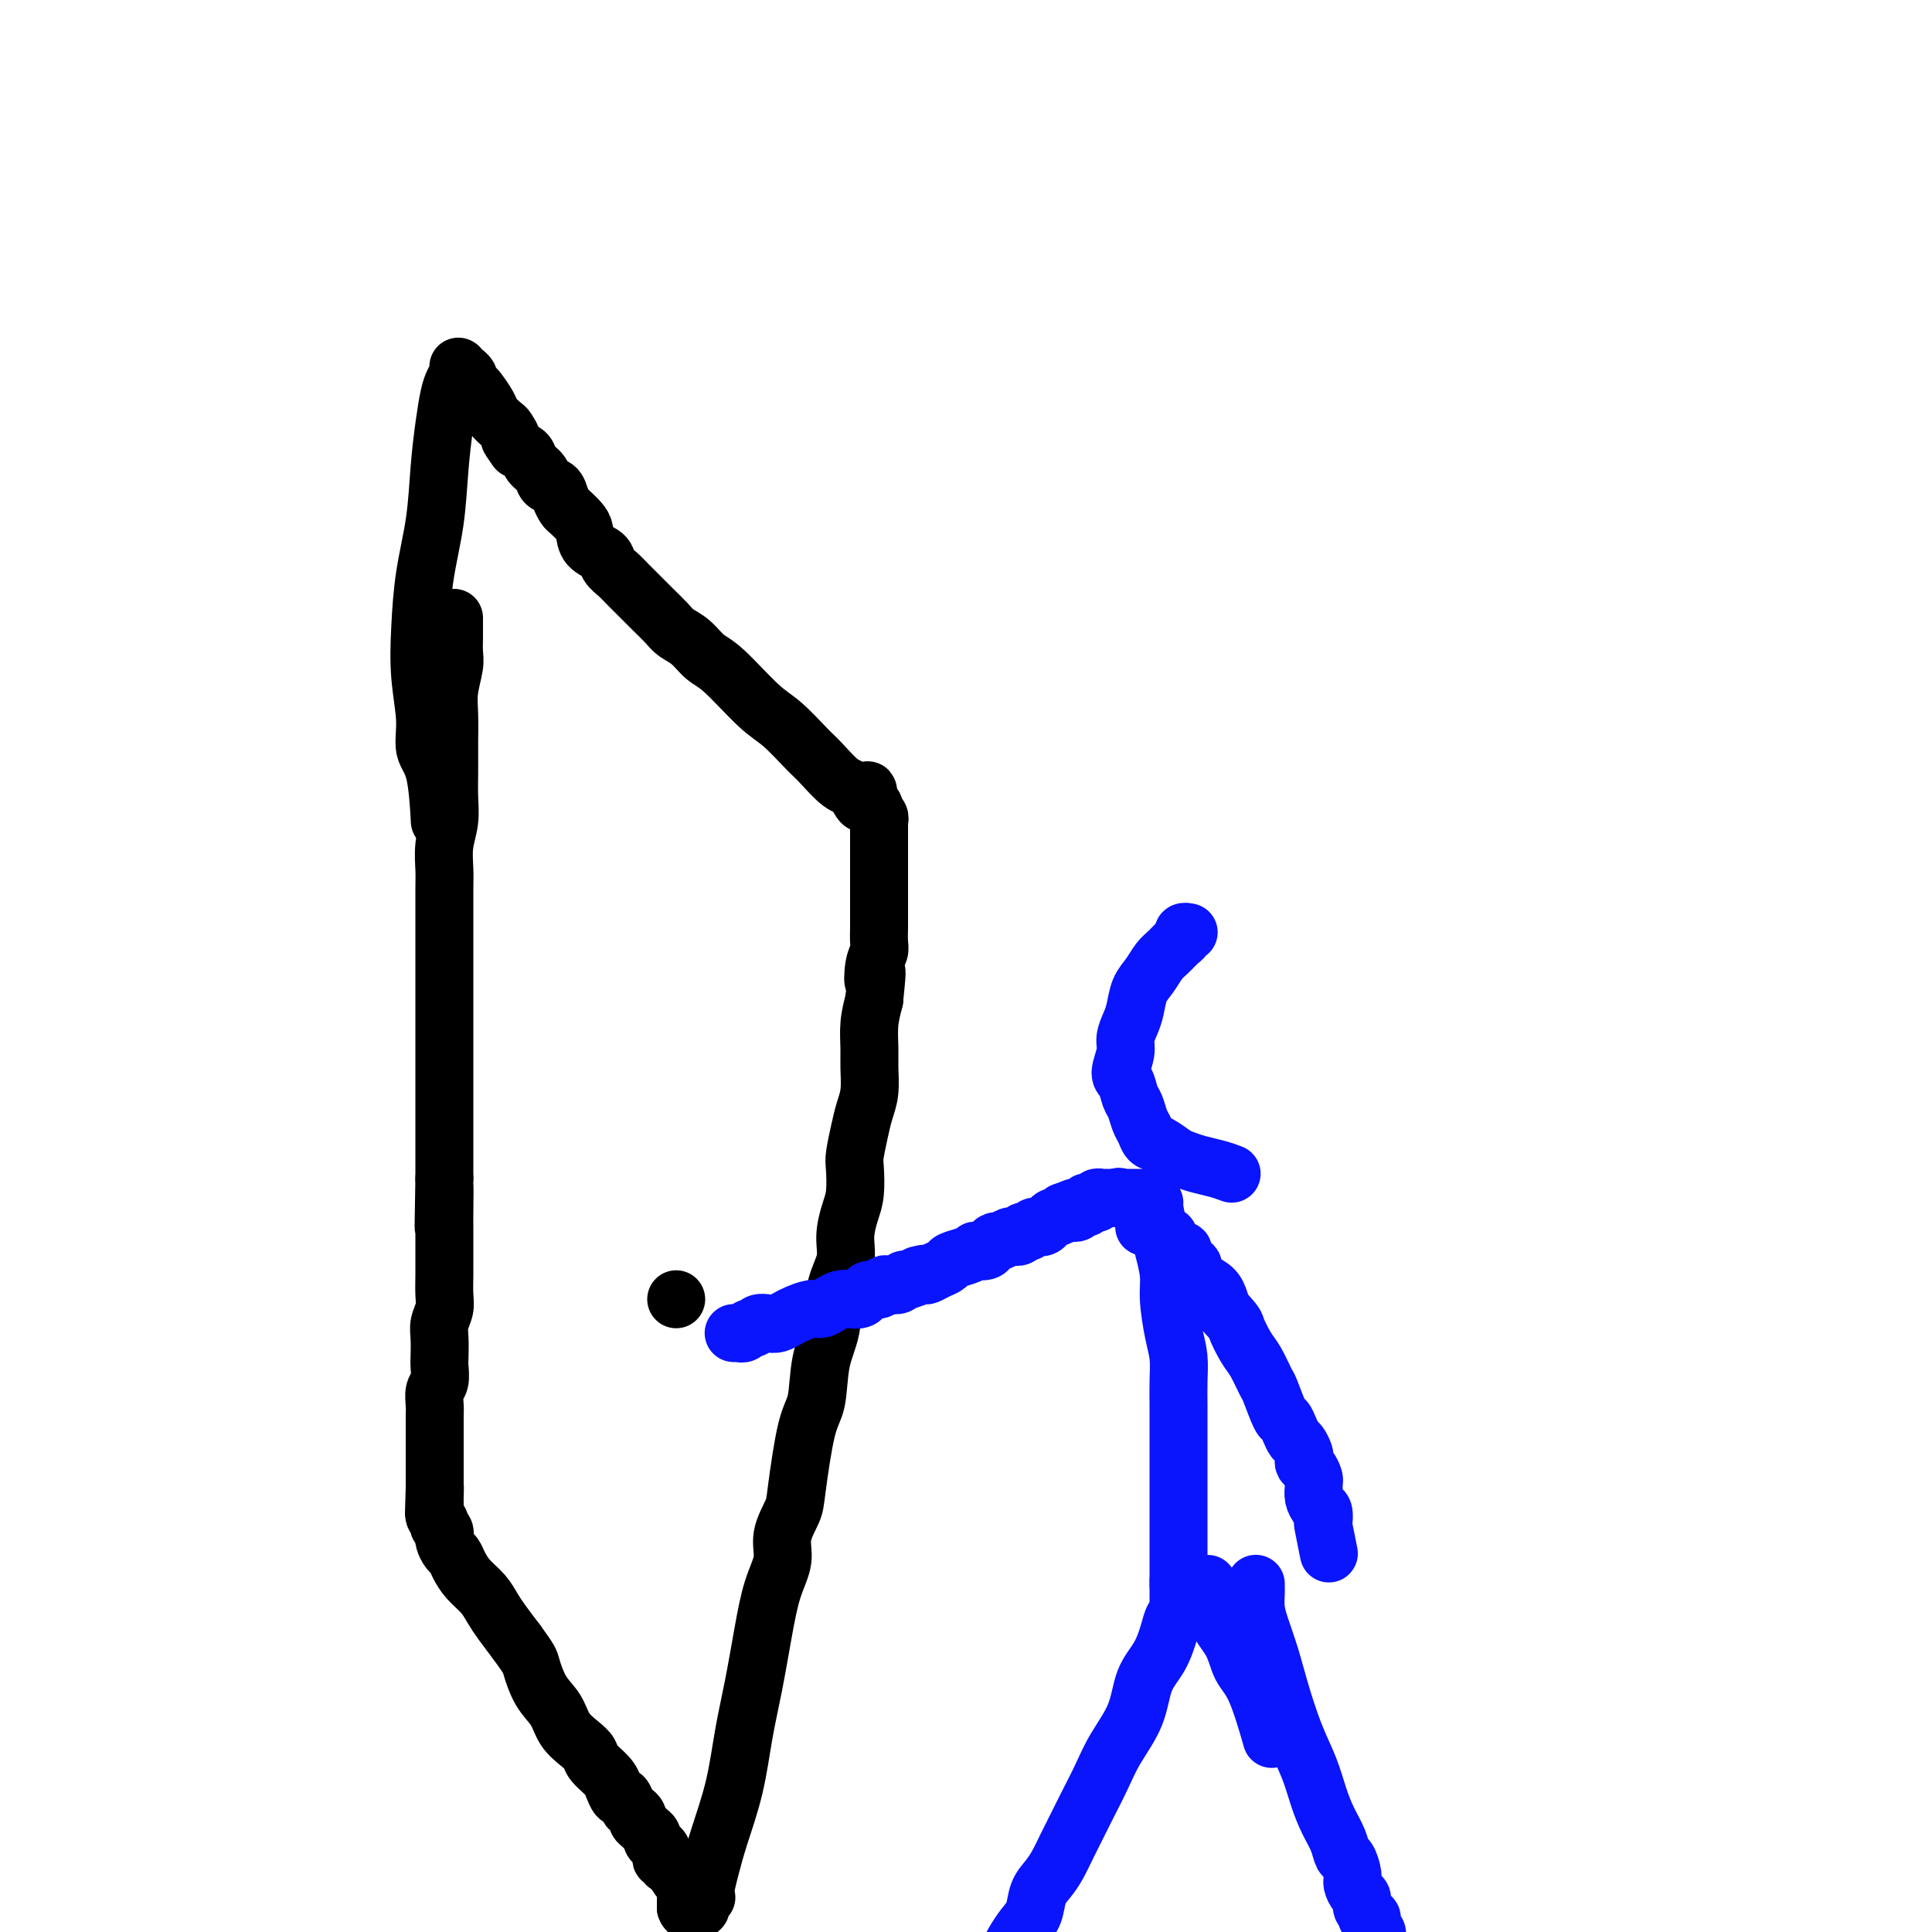
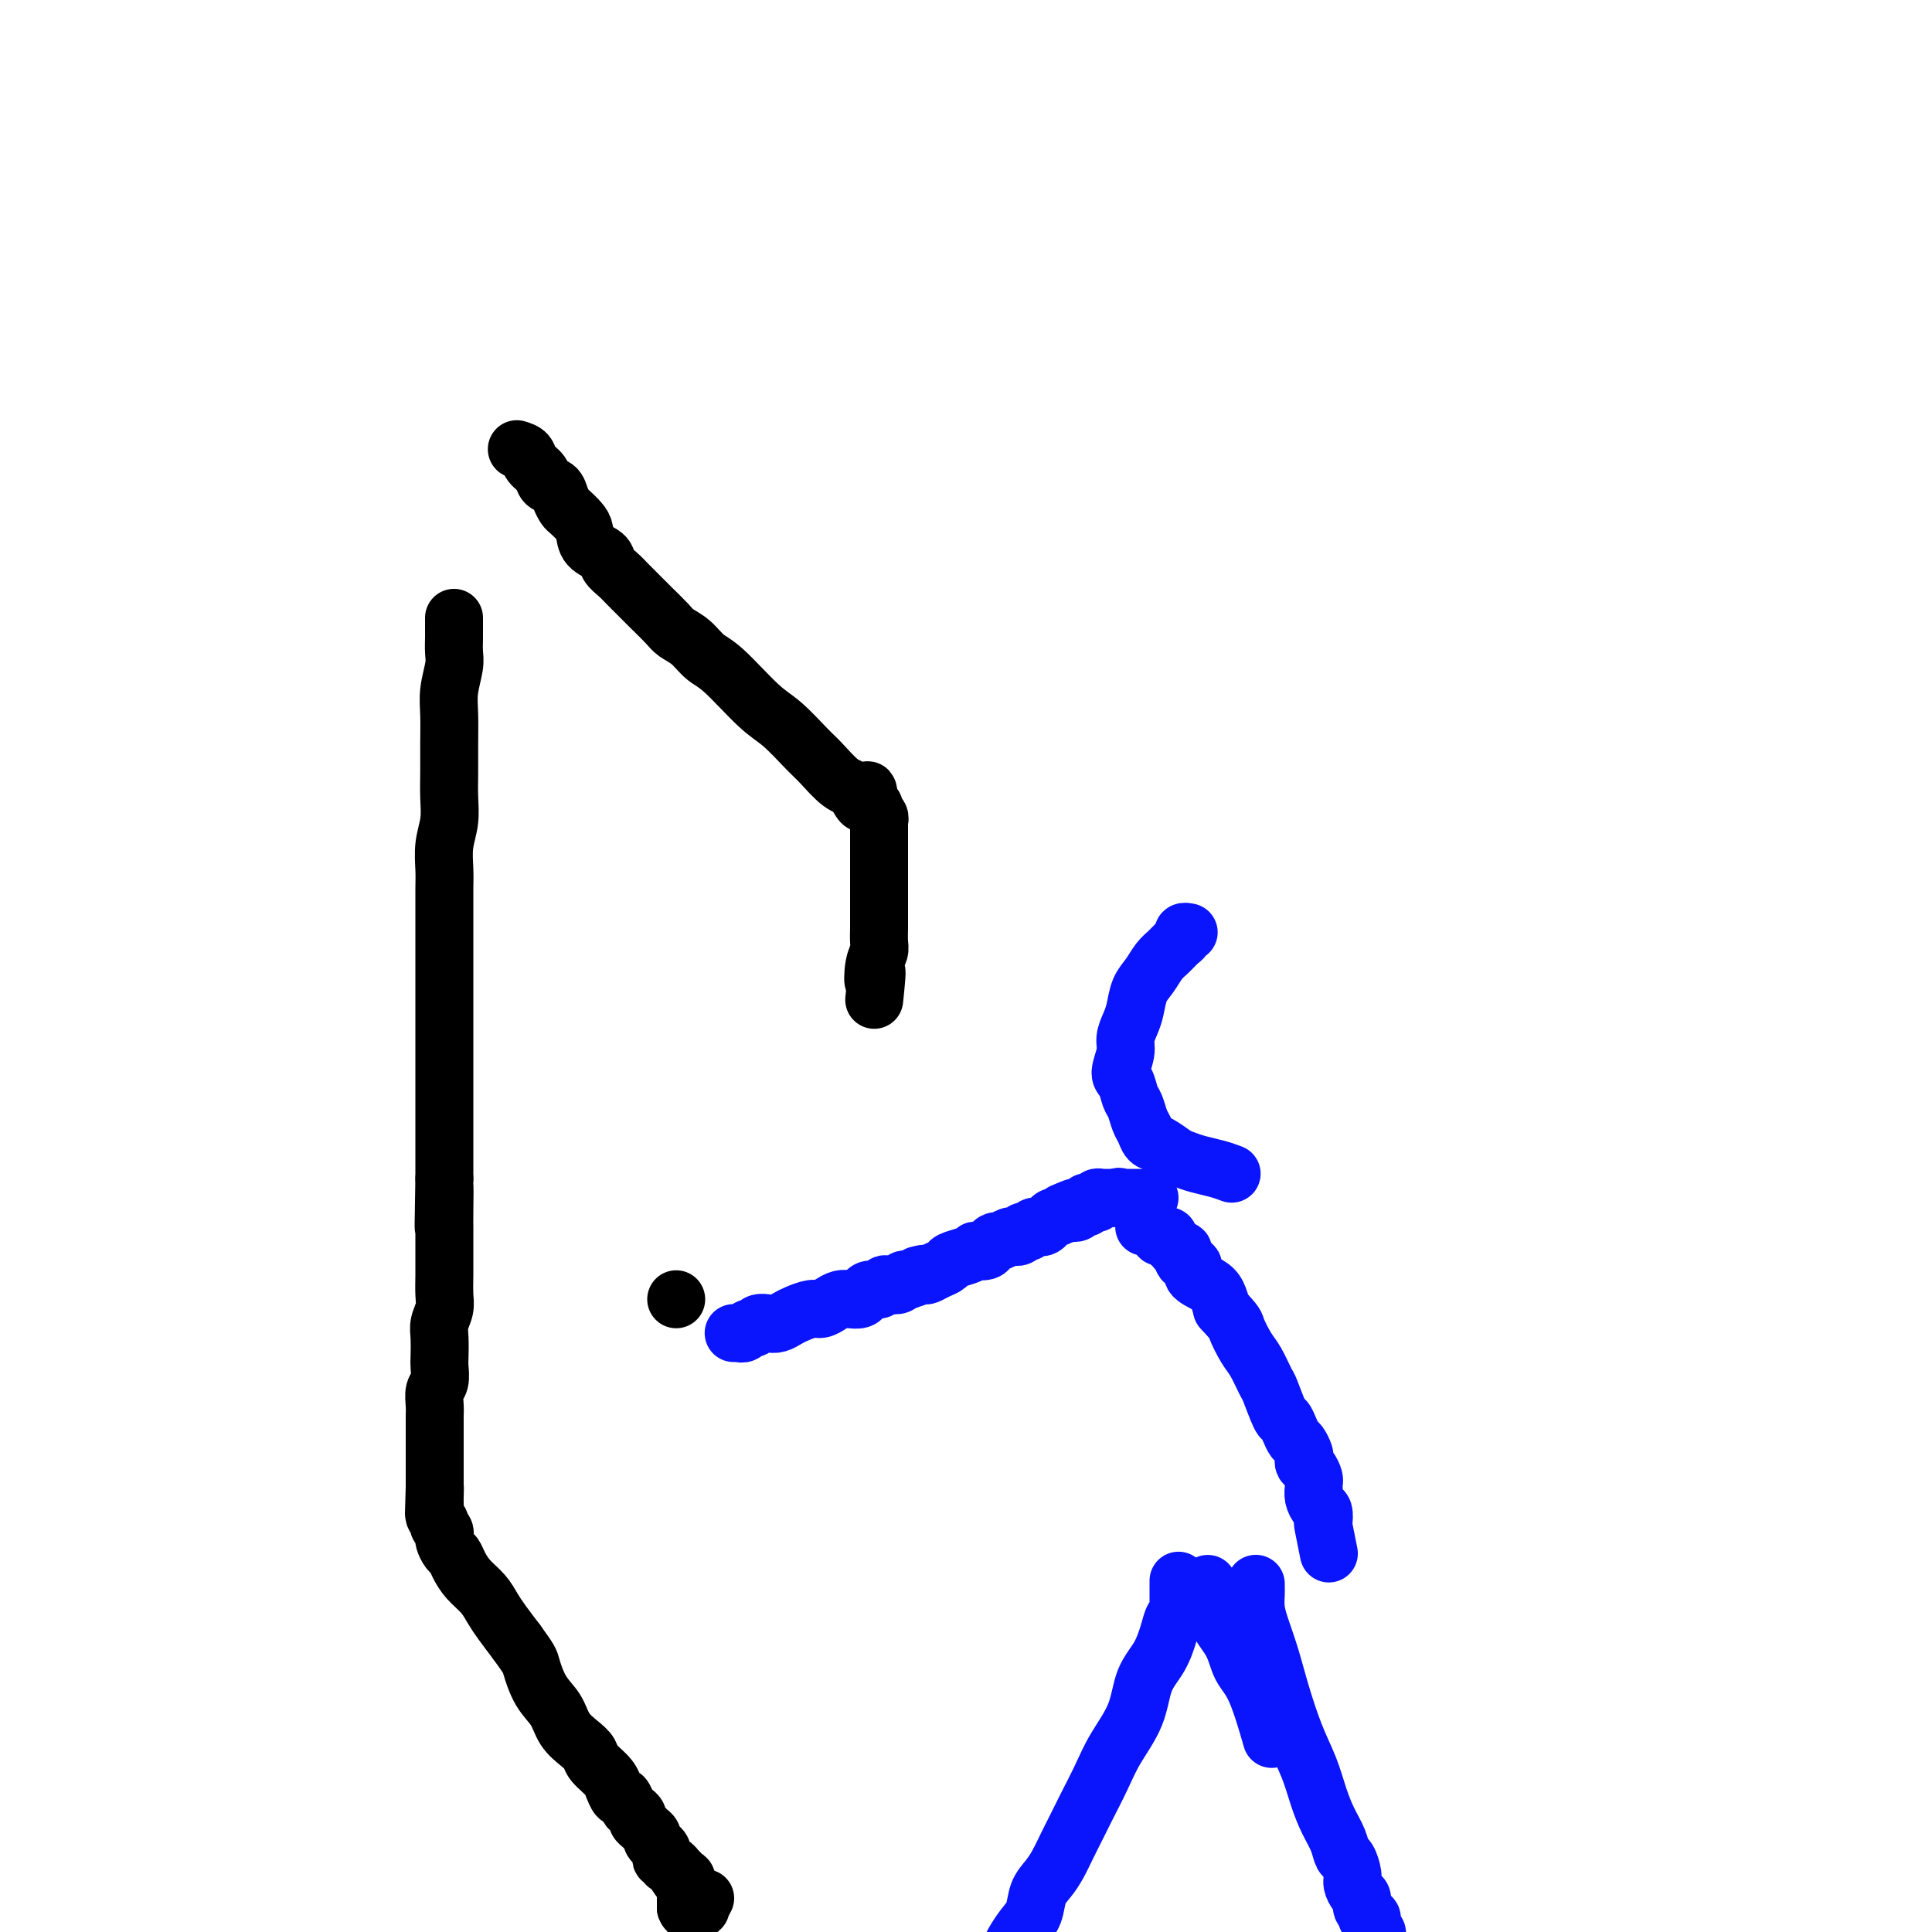
<svg xmlns="http://www.w3.org/2000/svg" viewBox="0 0 400 400" version="1.1">
  <g fill="none" stroke="#000000" stroke-width="12" stroke-linecap="round" stroke-linejoin="round">
    <path d="M94,128c-0.000,-0.007 -0.000,-0.013 0,0c0.000,0.013 0.000,0.047 0,0c-0.000,-0.047 -0.000,-0.175 0,0c0.000,0.175 0.001,0.653 0,1c-0.001,0.347 -0.004,0.563 0,1c0.004,0.437 0.015,1.094 0,2c-0.015,0.906 -0.057,2.060 0,3c0.057,0.940 0.211,1.664 0,3c-0.211,1.336 -0.789,3.283 -1,5c-0.211,1.717 -0.056,3.203 0,5c0.056,1.797 0.011,3.904 0,6c-0.011,2.096 0.011,4.182 0,6c-0.011,1.818 -0.056,3.370 0,5c0.056,1.630 0.211,3.338 0,5c-0.211,1.662 -0.789,3.277 -1,5c-0.211,1.723 -0.057,3.555 0,5c0.057,1.445 0.015,2.502 0,4c-0.015,1.498 -0.004,3.438 0,5c0.004,1.562 0.001,2.747 0,4c-0.001,1.253 -0.000,2.574 0,4c0.000,1.426 0.000,2.958 0,4c-0.000,1.042 -0.000,1.593 0,3c0.000,1.407 0.000,3.671 0,5c-0.000,1.329 -0.000,1.722 0,3c0.000,1.278 0.000,3.440 0,5c-0.000,1.560 -0.000,2.516 0,4c0.000,1.484 0.000,3.494 0,5c-0.000,1.506 -0.000,2.507 0,4c0.000,1.493 0.000,3.479 0,5c-0.000,1.521 -0.000,2.577 0,4c0.000,1.423 0.000,3.211 0,5" />
    <path d="M92,244c-0.309,18.416 -0.083,6.457 0,3c0.083,-3.457 0.022,1.589 0,4c-0.022,2.411 -0.006,2.186 0,3c0.006,0.814 0.003,2.668 0,4c-0.003,1.332 -0.004,2.142 0,3c0.004,0.858 0.015,1.765 0,3c-0.015,1.235 -0.057,2.800 0,4c0.057,1.200 0.211,2.035 0,3c-0.211,0.965 -0.788,2.058 -1,3c-0.212,0.942 -0.061,1.732 0,3c0.061,1.268 0.030,3.015 0,4c-0.030,0.985 -0.061,1.210 0,2c0.061,0.790 0.212,2.147 0,3c-0.212,0.853 -0.789,1.202 -1,2c-0.211,0.798 -0.057,2.045 0,3c0.057,0.955 0.015,1.618 0,2c-0.015,0.382 -0.004,0.483 0,1c0.004,0.517 0.001,1.452 0,2c-0.001,0.548 -0.000,0.710 0,1c0.000,0.290 0.000,0.708 0,1c-0.000,0.292 -0.000,0.460 0,1c0.000,0.540 0.000,1.454 0,2c-0.000,0.546 -0.000,0.725 0,1c0.000,0.275 0.000,0.647 0,1c-0.000,0.353 -0.000,0.686 0,1c0.000,0.314 0.000,0.610 0,1c-0.000,0.390 -0.000,0.875 0,1c0.000,0.125 0.000,-0.111 0,0c-0.000,0.111 -0.000,0.568 0,1c0.000,0.432 0.000,0.838 0,1c-0.000,0.162 -0.000,0.081 0,0" />
    <path d="M90,308c-0.309,10.083 -0.083,3.289 0,1c0.083,-2.289 0.022,-0.074 0,1c-0.022,1.074 -0.006,1.006 0,1c0.006,-0.006 0.002,0.051 0,0c-0.002,-0.051 -0.000,-0.211 0,0c0.000,0.211 0.000,0.793 0,1c-0.000,0.207 0.000,0.041 0,0c-0.000,-0.041 -0.001,0.045 0,0c0.001,-0.045 0.004,-0.220 0,0c-0.004,0.220 -0.015,0.833 0,1c0.015,0.167 0.056,-0.114 0,0c-0.056,0.114 -0.207,0.622 0,1c0.207,0.378 0.773,0.627 1,1c0.227,0.373 0.113,0.870 0,1c-0.113,0.130 -0.227,-0.107 0,0c0.227,0.107 0.796,0.557 1,1c0.204,0.443 0.044,0.877 0,1c-0.044,0.123 0.029,-0.067 0,0c-0.029,0.067 -0.161,0.391 0,1c0.161,0.609 0.613,1.503 1,2c0.387,0.497 0.709,0.598 1,1c0.291,0.402 0.553,1.107 1,2c0.447,0.893 1.081,1.974 2,3c0.919,1.026 2.123,1.997 3,3c0.877,1.003 1.429,2.039 2,3c0.571,0.961 1.163,1.846 2,3c0.837,1.154 1.918,2.577 3,4" />
    <path d="M107,340c2.767,3.819 2.684,3.866 3,5c0.316,1.134 1.030,3.354 2,5c0.970,1.646 2.194,2.719 3,4c0.806,1.281 1.193,2.769 2,4c0.807,1.231 2.034,2.205 3,3c0.966,0.795 1.669,1.412 2,2c0.331,0.588 0.288,1.146 1,2c0.712,0.854 2.180,2.003 3,3c0.820,0.997 0.993,1.843 1,2c0.007,0.157 -0.153,-0.375 0,0c0.153,0.375 0.619,1.659 1,2c0.381,0.341 0.676,-0.259 1,0c0.324,0.259 0.678,1.379 1,2c0.322,0.621 0.611,0.744 1,1c0.389,0.256 0.879,0.646 1,1c0.121,0.354 -0.126,0.672 0,1c0.126,0.328 0.625,0.665 1,1c0.375,0.335 0.626,0.667 1,1c0.374,0.333 0.871,0.666 1,1c0.129,0.334 -0.110,0.668 0,1c0.110,0.332 0.569,0.662 1,1c0.431,0.338 0.833,0.683 1,1c0.167,0.317 0.100,0.606 0,1c-0.100,0.394 -0.233,0.894 0,1c0.233,0.106 0.833,-0.182 1,0c0.167,0.182 -0.099,0.833 0,1c0.099,0.167 0.563,-0.151 1,0c0.437,0.151 0.849,0.771 1,1c0.151,0.229 0.043,0.065 0,0c-0.043,-0.065 -0.022,-0.033 0,0" />
    <path d="M140,387c5.040,7.513 1.140,2.797 0,1c-1.140,-1.797 0.479,-0.674 1,0c0.521,0.674 -0.057,0.899 0,1c0.057,0.101 0.747,0.080 1,0c0.253,-0.080 0.068,-0.217 0,0c-0.068,0.217 -0.018,0.790 0,1c0.018,0.210 0.005,0.059 0,0c-0.005,-0.059 -0.001,-0.026 0,0c0.001,0.026 0.000,0.045 0,0c-0.000,-0.045 -0.000,-0.153 0,0c0.000,0.153 0.000,0.565 0,1c-0.000,0.435 -0.000,0.891 0,1c0.000,0.109 0.000,-0.128 0,0c-0.000,0.128 -0.000,0.622 0,1c0.000,0.378 0.000,0.640 0,1c-0.000,0.360 -0.000,0.817 0,1c0.000,0.183 0.000,0.091 0,0" />
    <path d="M142,395c0.471,1.238 0.647,0.333 1,0c0.353,-0.333 0.882,-0.095 1,0c0.118,0.095 -0.175,0.046 0,0c0.175,-0.046 0.816,-0.089 1,0c0.184,0.089 -0.090,0.311 0,0c0.090,-0.311 0.545,-1.156 1,-2" />
-     <path d="M146,393c0.579,-0.313 0.028,-0.096 0,-1c-0.028,-0.904 0.468,-2.929 1,-5c0.532,-2.071 1.101,-4.189 2,-7c0.899,-2.811 2.127,-6.316 3,-10c0.873,-3.684 1.391,-7.548 2,-11c0.609,-3.452 1.310,-6.491 2,-10c0.690,-3.509 1.369,-7.489 2,-11c0.631,-3.511 1.215,-6.553 2,-9c0.785,-2.447 1.771,-4.301 2,-6c0.229,-1.699 -0.300,-3.245 0,-5c0.300,-1.755 1.427,-3.721 2,-5c0.573,-1.279 0.591,-1.871 1,-5c0.409,-3.129 1.207,-8.793 2,-12c0.793,-3.207 1.579,-3.956 2,-6c0.421,-2.044 0.476,-5.381 1,-8c0.524,-2.619 1.516,-4.518 2,-7c0.484,-2.482 0.459,-5.548 1,-8c0.541,-2.452 1.648,-4.292 2,-6c0.352,-1.708 -0.050,-3.284 0,-5c0.050,-1.716 0.552,-3.572 1,-5c0.448,-1.428 0.841,-2.430 1,-4c0.159,-1.570 0.085,-3.710 0,-5c-0.085,-1.290 -0.180,-1.731 0,-3c0.180,-1.269 0.637,-3.367 1,-5c0.363,-1.633 0.632,-2.803 1,-4c0.368,-1.197 0.833,-2.423 1,-4c0.167,-1.577 0.034,-3.505 0,-5c-0.034,-1.495 0.029,-2.556 0,-4c-0.029,-1.444 -0.151,-3.270 0,-5c0.151,-1.730 0.576,-3.365 1,-5" />
    <path d="M181,207c0.944,-9.121 0.306,-4.923 0,-4c-0.306,0.923 -0.278,-1.429 0,-3c0.278,-1.571 0.807,-2.360 1,-3c0.193,-0.640 0.052,-1.131 0,-2c-0.052,-0.869 -0.014,-2.115 0,-3c0.014,-0.885 0.004,-1.407 0,-2c-0.004,-0.593 -0.001,-1.257 0,-2c0.001,-0.743 0.000,-1.565 0,-2c-0.000,-0.435 -0.000,-0.484 0,-1c0.000,-0.516 0.000,-1.500 0,-2c-0.000,-0.500 -0.000,-0.515 0,-1c0.000,-0.485 0.000,-1.439 0,-2c-0.000,-0.561 -0.000,-0.729 0,-1c0.000,-0.271 0.000,-0.646 0,-1c-0.000,-0.354 0.000,-0.686 0,-1c-0.000,-0.314 -0.000,-0.609 0,-1c0.000,-0.391 0.000,-0.879 0,-1c-0.000,-0.121 -0.000,0.126 0,0c0.000,-0.126 0.000,-0.625 0,-1c-0.000,-0.375 -0.000,-0.626 0,-1c0.000,-0.374 0.000,-0.871 0,-1c-0.000,-0.129 -0.000,0.110 0,0c0.000,-0.110 0.001,-0.568 0,-1c-0.001,-0.432 -0.004,-0.836 0,-1c0.004,-0.164 0.016,-0.086 0,0c-0.016,0.086 -0.060,0.181 0,0c0.060,-0.181 0.222,-0.636 0,-1c-0.222,-0.364 -0.829,-0.636 -1,-1c-0.171,-0.364 0.094,-0.818 0,-1c-0.094,-0.182 -0.547,-0.091 -1,0" />
    <path d="M180,167c-0.293,-6.310 -0.527,-2.086 -1,-1c-0.473,1.086 -1.186,-0.965 -2,-2c-0.814,-1.035 -1.730,-1.053 -3,-2c-1.270,-0.947 -2.896,-2.824 -4,-4c-1.104,-1.176 -1.688,-1.651 -3,-3c-1.312,-1.349 -3.351,-3.572 -5,-5c-1.649,-1.428 -2.907,-2.059 -5,-4c-2.093,-1.941 -5.021,-5.190 -7,-7c-1.979,-1.810 -3.010,-2.180 -4,-3c-0.990,-0.820 -1.941,-2.091 -3,-3c-1.059,-0.909 -2.227,-1.454 -3,-2c-0.773,-0.546 -1.151,-1.091 -2,-2c-0.849,-0.909 -2.168,-2.183 -3,-3c-0.832,-0.817 -1.176,-1.178 -2,-2c-0.824,-0.822 -2.126,-2.106 -3,-3c-0.874,-0.894 -1.320,-1.398 -2,-2c-0.680,-0.602 -1.596,-1.302 -2,-2c-0.404,-0.698 -0.297,-1.395 -1,-2c-0.703,-0.605 -2.216,-1.117 -3,-2c-0.784,-0.883 -0.840,-2.137 -1,-3c-0.160,-0.863 -0.423,-1.334 -1,-2c-0.577,-0.666 -1.468,-1.525 -2,-2c-0.532,-0.475 -0.705,-0.564 -1,-1c-0.295,-0.436 -0.713,-1.219 -1,-2c-0.287,-0.781 -0.443,-1.561 -1,-2c-0.557,-0.439 -1.514,-0.538 -2,-1c-0.486,-0.462 -0.501,-1.289 -1,-2c-0.499,-0.711 -1.480,-1.307 -2,-2c-0.520,-0.693 -0.577,-1.484 -1,-2c-0.423,-0.516 -1.211,-0.758 -2,-1" />
-     <path d="M107,93c-2.494,-3.435 -1.231,-2.021 -1,-2c0.231,0.021 -0.572,-1.350 -1,-2c-0.428,-0.650 -0.482,-0.580 -1,-1c-0.518,-0.420 -1.502,-1.331 -2,-2c-0.498,-0.669 -0.511,-1.096 -1,-2c-0.489,-0.904 -1.456,-2.285 -2,-3c-0.544,-0.715 -0.667,-0.765 -1,-1c-0.333,-0.235 -0.878,-0.655 -1,-1c-0.122,-0.345 0.178,-0.614 0,-1c-0.178,-0.386 -0.832,-0.889 -1,-1c-0.168,-0.111 0.152,0.169 0,0c-0.152,-0.169 -0.776,-0.786 -1,-1c-0.224,-0.214 -0.049,-0.026 0,0c0.049,0.026 -0.028,-0.110 0,0c0.028,0.110 0.162,0.468 0,1c-0.162,0.532 -0.620,1.240 -1,2c-0.380,0.760 -0.683,1.574 -1,3c-0.317,1.426 -0.649,3.466 -1,6c-0.351,2.534 -0.722,5.563 -1,9c-0.278,3.437 -0.463,7.282 -1,11c-0.537,3.718 -1.428,7.310 -2,11c-0.572,3.690 -0.826,7.478 -1,11c-0.174,3.522 -0.267,6.777 0,10c0.267,3.223 0.895,6.413 1,9c0.105,2.587 -0.312,4.570 0,6c0.312,1.430 1.353,2.308 2,5c0.647,2.692 0.899,7.198 1,9c0.101,1.802 0.050,0.901 0,0" />
    <path d="M140,269c0.000,0.000 0.000,0.000 0,0c0.000,0.000 0.000,0.000 0,0c0.000,0.000 -0.000,0.000 0,0c0.000,0.000 0.000,0.000 0,0c0.000,0.000 0.000,0.000 0,0" />
  </g>
  <g fill="none" stroke="#0A14FD" stroke-width="12" stroke-linecap="round" stroke-linejoin="round">
    <path d="M152,276c0.000,0.000 0.000,0.000 0,0c-0.000,-0.000 -0.001,-0.000 0,0c0.001,0.000 0.004,0.000 0,0c-0.004,-0.000 -0.016,-0.000 0,0c0.016,0.000 0.060,0.001 0,0c-0.060,-0.001 -0.223,-0.004 0,0c0.223,0.004 0.834,0.016 1,0c0.166,-0.016 -0.111,-0.061 0,0c0.111,0.061 0.610,0.226 1,0c0.390,-0.226 0.671,-0.844 1,-1c0.329,-0.156 0.707,0.151 1,0c0.293,-0.151 0.500,-0.761 1,-1c0.500,-0.239 1.292,-0.106 2,0c0.708,0.106 1.330,0.187 2,0c0.670,-0.187 1.387,-0.641 2,-1c0.613,-0.359 1.123,-0.622 2,-1c0.877,-0.378 2.122,-0.872 3,-1c0.878,-0.128 1.391,0.110 2,0c0.609,-0.110 1.315,-0.568 2,-1c0.685,-0.432 1.348,-0.838 2,-1c0.652,-0.162 1.292,-0.081 2,0c0.708,0.081 1.485,0.162 2,0c0.515,-0.162 0.767,-0.565 1,-1c0.233,-0.435 0.447,-0.900 1,-1c0.553,-0.100 1.443,0.166 2,0c0.557,-0.166 0.779,-0.763 1,-1c0.221,-0.237 0.441,-0.115 1,0c0.559,0.115 1.458,0.223 2,0c0.542,-0.223 0.726,-0.778 1,-1c0.274,-0.222 0.637,-0.111 1,0" />
-     <path d="M188,265c5.971,-1.925 2.900,-1.237 2,-1c-0.900,0.237 0.373,0.022 1,0c0.627,-0.022 0.608,0.149 1,0c0.392,-0.149 1.195,-0.618 2,-1c0.805,-0.382 1.611,-0.677 2,-1c0.389,-0.323 0.360,-0.674 1,-1c0.640,-0.326 1.950,-0.626 3,-1c1.050,-0.374 1.840,-0.822 2,-1c0.160,-0.178 -0.309,-0.085 0,0c0.309,0.085 1.396,0.163 2,0c0.604,-0.163 0.726,-0.565 1,-1c0.274,-0.435 0.700,-0.901 1,-1c0.300,-0.099 0.476,0.171 1,0c0.524,-0.171 1.398,-0.781 2,-1c0.602,-0.219 0.931,-0.045 1,0c0.069,0.045 -0.122,-0.040 0,0c0.122,0.040 0.557,0.203 1,0c0.443,-0.203 0.893,-0.772 1,-1c0.107,-0.228 -0.130,-0.114 0,0c0.130,0.114 0.626,0.228 1,0c0.374,-0.228 0.626,-0.797 1,-1c0.374,-0.203 0.870,-0.039 1,0c0.130,0.039 -0.106,-0.046 0,0c0.106,0.046 0.553,0.224 1,0c0.447,-0.224 0.894,-0.848 1,-1c0.106,-0.152 -0.129,0.169 0,0c0.129,-0.169 0.622,-0.829 1,-1c0.378,-0.171 0.640,0.146 1,0c0.360,-0.146 0.817,-0.756 1,-1c0.183,-0.244 0.091,-0.122 0,0" />
+     <path d="M188,265c5.971,-1.925 2.900,-1.237 2,-1c-0.900,0.237 0.373,0.022 1,0c0.627,-0.022 0.608,0.149 1,0c0.392,-0.149 1.195,-0.618 2,-1c0.805,-0.382 1.611,-0.677 2,-1c0.389,-0.323 0.360,-0.674 1,-1c0.640,-0.326 1.950,-0.626 3,-1c1.050,-0.374 1.840,-0.822 2,-1c0.160,-0.178 -0.309,-0.085 0,0c0.309,0.085 1.396,0.163 2,0c0.604,-0.163 0.726,-0.565 1,-1c0.274,-0.435 0.700,-0.901 1,-1c0.300,-0.099 0.476,0.171 1,0c0.524,-0.171 1.398,-0.781 2,-1c0.602,-0.219 0.931,-0.045 1,0c0.069,0.045 -0.122,-0.040 0,0c0.122,0.040 0.557,0.203 1,0c0.443,-0.203 0.893,-0.772 1,-1c0.107,-0.228 -0.130,-0.114 0,0c0.130,0.114 0.626,0.228 1,0c0.374,-0.228 0.626,-0.797 1,-1c0.374,-0.203 0.870,-0.039 1,0c0.130,0.039 -0.106,-0.046 0,0c0.106,0.046 0.553,0.224 1,0c0.447,-0.224 0.894,-0.848 1,-1c0.106,-0.152 -0.129,0.169 0,0c0.129,-0.169 0.622,-0.829 1,-1c0.378,-0.171 0.640,0.146 1,0c0.183,-0.244 0.091,-0.122 0,0" />
    <path d="M220,251c5.113,-2.167 1.895,-0.585 1,0c-0.895,0.585 0.535,0.172 1,0c0.465,-0.172 -0.033,-0.102 0,0c0.033,0.102 0.596,0.238 1,0c0.404,-0.238 0.648,-0.848 1,-1c0.352,-0.152 0.811,0.155 1,0c0.189,-0.155 0.107,-0.774 0,-1c-0.107,-0.226 -0.239,-0.061 0,0c0.239,0.061 0.849,0.017 1,0c0.151,-0.017 -0.157,-0.008 0,0c0.157,0.008 0.778,0.016 1,0c0.222,-0.016 0.046,-0.057 0,0c-0.046,0.057 0.040,0.211 0,0c-0.040,-0.211 -0.204,-0.789 0,-1c0.204,-0.211 0.776,-0.057 1,0c0.224,0.057 0.098,0.015 0,0c-0.098,-0.015 -0.170,-0.004 0,0c0.170,0.004 0.581,0.001 1,0c0.419,-0.001 0.847,-0.000 1,0c0.153,0.000 0.031,0.000 0,0c-0.031,-0.000 0.030,-0.000 0,0c-0.030,0.000 -0.151,0.000 0,0c0.151,-0.000 0.576,-0.000 1,0" />
    <path d="M231,248c1.636,-0.464 0.228,-0.124 0,0c-0.228,0.124 0.726,0.033 1,0c0.274,-0.033 -0.133,-0.009 0,0c0.133,0.009 0.805,0.002 1,0c0.195,-0.002 -0.087,-0.001 0,0c0.087,0.001 0.544,0.000 1,0c0.456,-0.000 0.910,-0.000 1,0c0.090,0.000 -0.186,0.000 0,0c0.186,-0.000 0.834,-0.000 1,0c0.166,0.000 -0.149,0.000 0,0c0.149,-0.000 0.762,-0.000 1,0c0.238,0.000 0.103,0.000 0,0c-0.103,-0.000 -0.172,-0.000 0,0c0.172,0.000 0.586,0.000 1,0" />
-     <path d="M238,248c1.100,-0.060 0.350,-0.210 0,0c-0.350,0.210 -0.301,0.782 0,1c0.301,0.218 0.855,0.084 1,0c0.145,-0.084 -0.120,-0.119 0,1c0.120,1.119 0.623,3.390 1,5c0.377,1.610 0.627,2.558 1,4c0.373,1.442 0.871,3.378 1,5c0.129,1.622 -0.109,2.930 0,5c0.109,2.070 0.565,4.902 1,7c0.435,2.098 0.849,3.461 1,5c0.151,1.539 0.041,3.254 0,5c-0.041,1.746 -0.011,3.524 0,5c0.011,1.476 0.003,2.649 0,4c-0.003,1.351 -0.001,2.880 0,4c0.001,1.120 0.000,1.832 0,3c-0.000,1.168 -0.000,2.793 0,4c0.000,1.207 0.000,1.996 0,3c-0.000,1.004 -0.000,2.224 0,3c0.000,0.776 0.000,1.110 0,2c-0.000,0.890 -0.000,2.336 0,3c0.000,0.664 0.000,0.545 0,1c-0.000,0.455 -0.000,1.485 0,2c0.000,0.515 0.000,0.515 0,1c-0.000,0.485 -0.000,1.453 0,2c0.000,0.547 0.000,0.671 0,1c-0.000,0.329 -0.000,0.862 0,1c0.000,0.138 0.000,-0.118 0,0c-0.000,0.118 -0.000,0.609 0,1c0.000,0.391 0.000,0.683 0,1c-0.000,0.317 -0.000,0.658 0,1" />
    <path d="M244,328c-0.000,7.227 -0.000,1.796 0,0c0.000,-1.796 0.000,0.044 0,1c-0.000,0.956 -0.000,1.030 0,1c0.000,-0.030 0.001,-0.162 0,0c-0.001,0.162 -0.003,0.620 0,1c0.003,0.380 0.012,0.683 0,1c-0.012,0.317 -0.047,0.646 0,1c0.047,0.354 0.174,0.731 0,1c-0.174,0.269 -0.650,0.429 -1,1c-0.350,0.571 -0.576,1.554 -1,3c-0.424,1.446 -1.047,3.354 -2,5c-0.953,1.646 -2.237,3.031 -3,5c-0.763,1.969 -1.005,4.522 -2,7c-0.995,2.478 -2.742,4.882 -4,7c-1.258,2.118 -2.028,3.949 -3,6c-0.972,2.051 -2.147,4.320 -3,6c-0.853,1.680 -1.384,2.770 -2,4c-0.616,1.230 -1.316,2.601 -2,4c-0.684,1.399 -1.352,2.825 -2,4c-0.648,1.175 -1.277,2.100 -2,3c-0.723,0.900 -1.542,1.774 -2,3c-0.458,1.226 -0.556,2.804 -1,4c-0.444,1.196 -1.232,2.011 -2,3c-0.768,0.989 -1.514,2.151 -2,3c-0.486,0.849 -0.710,1.385 -1,2c-0.290,0.615 -0.645,1.307 -1,2" />
    <path d="M208,406c-4.286,7.881 -1.500,2.083 -1,1c0.500,-1.083 -1.286,2.548 -2,4c-0.714,1.452 -0.357,0.726 0,0" />
    <path d="M260,328c0.000,-0.001 0.000,-0.001 0,0c-0.000,0.001 -0.000,0.004 0,0c0.000,-0.004 0.000,-0.014 0,0c-0.000,0.014 -0.001,0.051 0,0c0.001,-0.051 0.002,-0.189 0,0c-0.002,0.189 -0.009,0.705 0,1c0.009,0.295 0.032,0.367 0,1c-0.032,0.633 -0.119,1.826 0,3c0.119,1.174 0.444,2.328 1,4c0.556,1.672 1.342,3.860 2,6c0.658,2.140 1.187,4.231 2,7c0.813,2.769 1.909,6.214 3,9c1.091,2.786 2.176,4.911 3,7c0.824,2.089 1.386,4.140 2,6c0.614,1.860 1.279,3.527 2,5c0.721,1.473 1.499,2.750 2,4c0.501,1.250 0.725,2.471 1,3c0.275,0.529 0.599,0.364 1,1c0.401,0.636 0.877,2.072 1,3c0.123,0.928 -0.107,1.347 0,2c0.107,0.653 0.549,1.538 1,2c0.451,0.462 0.909,0.500 1,1c0.091,0.500 -0.187,1.461 0,2c0.187,0.539 0.838,0.655 1,1c0.162,0.345 -0.167,0.918 0,1c0.167,0.082 0.829,-0.329 1,0c0.171,0.329 -0.150,1.397 0,2c0.150,0.603 0.771,0.739 1,1c0.229,0.261 0.065,0.646 0,1c-0.065,0.354 -0.033,0.677 0,1" />
    <path d="M285,402c3.808,11.613 0.828,3.645 0,1c-0.828,-2.645 0.496,0.034 1,1c0.504,0.966 0.187,0.218 0,0c-0.187,-0.218 -0.243,0.095 0,1c0.243,0.905 0.784,2.401 1,3c0.216,0.599 0.108,0.299 0,0" />
    <path d="M250,328c-0.000,0.000 -0.000,0.000 0,0c0.000,-0.000 0.000,-0.000 0,0c-0.000,0.000 -0.000,0.000 0,0c0.000,-0.000 0.001,-0.001 0,0c-0.001,0.001 -0.002,0.003 0,0c0.002,-0.003 0.009,-0.010 0,0c-0.009,0.010 -0.033,0.038 0,0c0.033,-0.038 0.124,-0.143 0,0c-0.124,0.143 -0.462,0.534 0,1c0.462,0.466 1.726,1.007 2,2c0.274,0.993 -0.441,2.439 0,4c0.441,1.561 2.038,3.236 3,5c0.962,1.764 1.289,3.617 2,5c0.711,1.383 1.807,2.295 3,5c1.193,2.705 2.484,7.201 3,9c0.516,1.799 0.258,0.899 0,0" />
    <path d="M237,254c0.000,0.000 0.000,0.000 0,0c-0.000,-0.000 -0.000,-0.000 0,0c0.000,0.000 0.000,0.000 0,0c-0.000,-0.000 -0.000,-0.000 0,0c0.000,0.000 0.000,0.000 0,0c-0.000,-0.000 -0.000,-0.000 0,0c0.000,0.000 0.000,0.000 0,0c-0.000,-0.000 -0.000,-0.000 0,0c0.000,0.000 0.000,0.000 0,0c-0.000,-0.000 -0.001,-0.000 0,0c0.001,0.000 0.004,0.000 0,0c-0.004,-0.000 -0.016,-0.001 0,0c0.016,0.001 0.060,0.004 0,0c-0.060,-0.004 -0.222,-0.016 0,0c0.222,0.016 0.829,0.061 1,0c0.171,-0.061 -0.095,-0.226 0,0c0.095,0.226 0.551,0.844 1,1c0.449,0.156 0.890,-0.151 1,0c0.110,0.151 -0.111,0.761 0,1c0.111,0.239 0.554,0.107 1,0c0.446,-0.107 0.894,-0.188 1,0c0.106,0.188 -0.132,0.646 0,1c0.132,0.354 0.632,0.605 1,1c0.368,0.395 0.604,0.935 1,1c0.396,0.065 0.953,-0.344 1,0c0.047,0.344 -0.415,1.442 0,2c0.415,0.558 1.708,0.575 2,1c0.292,0.425 -0.417,1.258 0,2c0.417,0.742 1.958,1.392 3,2c1.042,0.608 1.583,1.174 2,2c0.417,0.826 0.708,1.913 1,3" />
    <path d="M253,271c3.058,3.325 2.702,3.139 3,4c0.298,0.861 1.249,2.771 2,4c0.751,1.229 1.300,1.778 2,3c0.700,1.222 1.549,3.118 2,4c0.451,0.882 0.502,0.751 1,2c0.498,1.249 1.443,3.878 2,5c0.557,1.122 0.727,0.738 1,1c0.273,0.262 0.648,1.169 1,2c0.352,0.831 0.682,1.585 1,2c0.318,0.415 0.624,0.491 1,1c0.376,0.509 0.823,1.449 1,2c0.177,0.551 0.086,0.711 0,1c-0.086,0.289 -0.166,0.707 0,1c0.166,0.293 0.580,0.462 1,1c0.420,0.538 0.847,1.443 1,2c0.153,0.557 0.030,0.764 0,1c-0.030,0.236 0.031,0.502 0,1c-0.031,0.498 -0.153,1.228 0,2c0.153,0.772 0.581,1.584 1,2c0.419,0.416 0.831,0.435 1,1c0.169,0.565 0.097,1.677 0,2c-0.097,0.323 -0.218,-0.144 0,1c0.218,1.144 0.777,3.898 1,5c0.223,1.102 0.112,0.551 0,0" />
    <path d="M246,193c0.000,0.000 0.000,0.000 0,0c-0.000,-0.000 -0.000,-0.000 0,0c0.000,0.000 0.001,0.000 0,0c-0.001,-0.000 -0.004,-0.001 0,0c0.004,0.001 0.016,0.003 0,0c-0.016,-0.003 -0.059,-0.013 0,0c0.059,0.013 0.220,0.048 0,0c-0.220,-0.048 -0.821,-0.180 -1,0c-0.179,0.180 0.066,0.670 0,1c-0.066,0.330 -0.441,0.499 -1,1c-0.559,0.501 -1.302,1.334 -2,2c-0.698,0.666 -1.353,1.164 -2,2c-0.647,0.836 -1.288,2.009 -2,3c-0.712,0.991 -1.496,1.800 -2,3c-0.504,1.200 -0.728,2.790 -1,4c-0.272,1.210 -0.592,2.038 -1,3c-0.408,0.962 -0.905,2.058 -1,3c-0.095,0.942 0.212,1.732 0,3c-0.212,1.268 -0.944,3.015 -1,4c-0.056,0.985 0.562,1.208 1,2c0.438,0.792 0.694,2.153 1,3c0.306,0.847 0.661,1.182 1,2c0.339,0.818 0.661,2.121 1,3c0.339,0.879 0.695,1.335 1,2c0.305,0.665 0.559,1.540 1,2c0.441,0.460 1.069,0.504 2,1c0.931,0.496 2.164,1.442 3,2c0.836,0.558 1.276,0.727 2,1c0.724,0.273 1.733,0.650 3,1c1.267,0.350 2.790,0.671 4,1c1.210,0.329 2.105,0.664 3,1" />
  </g>
</svg>